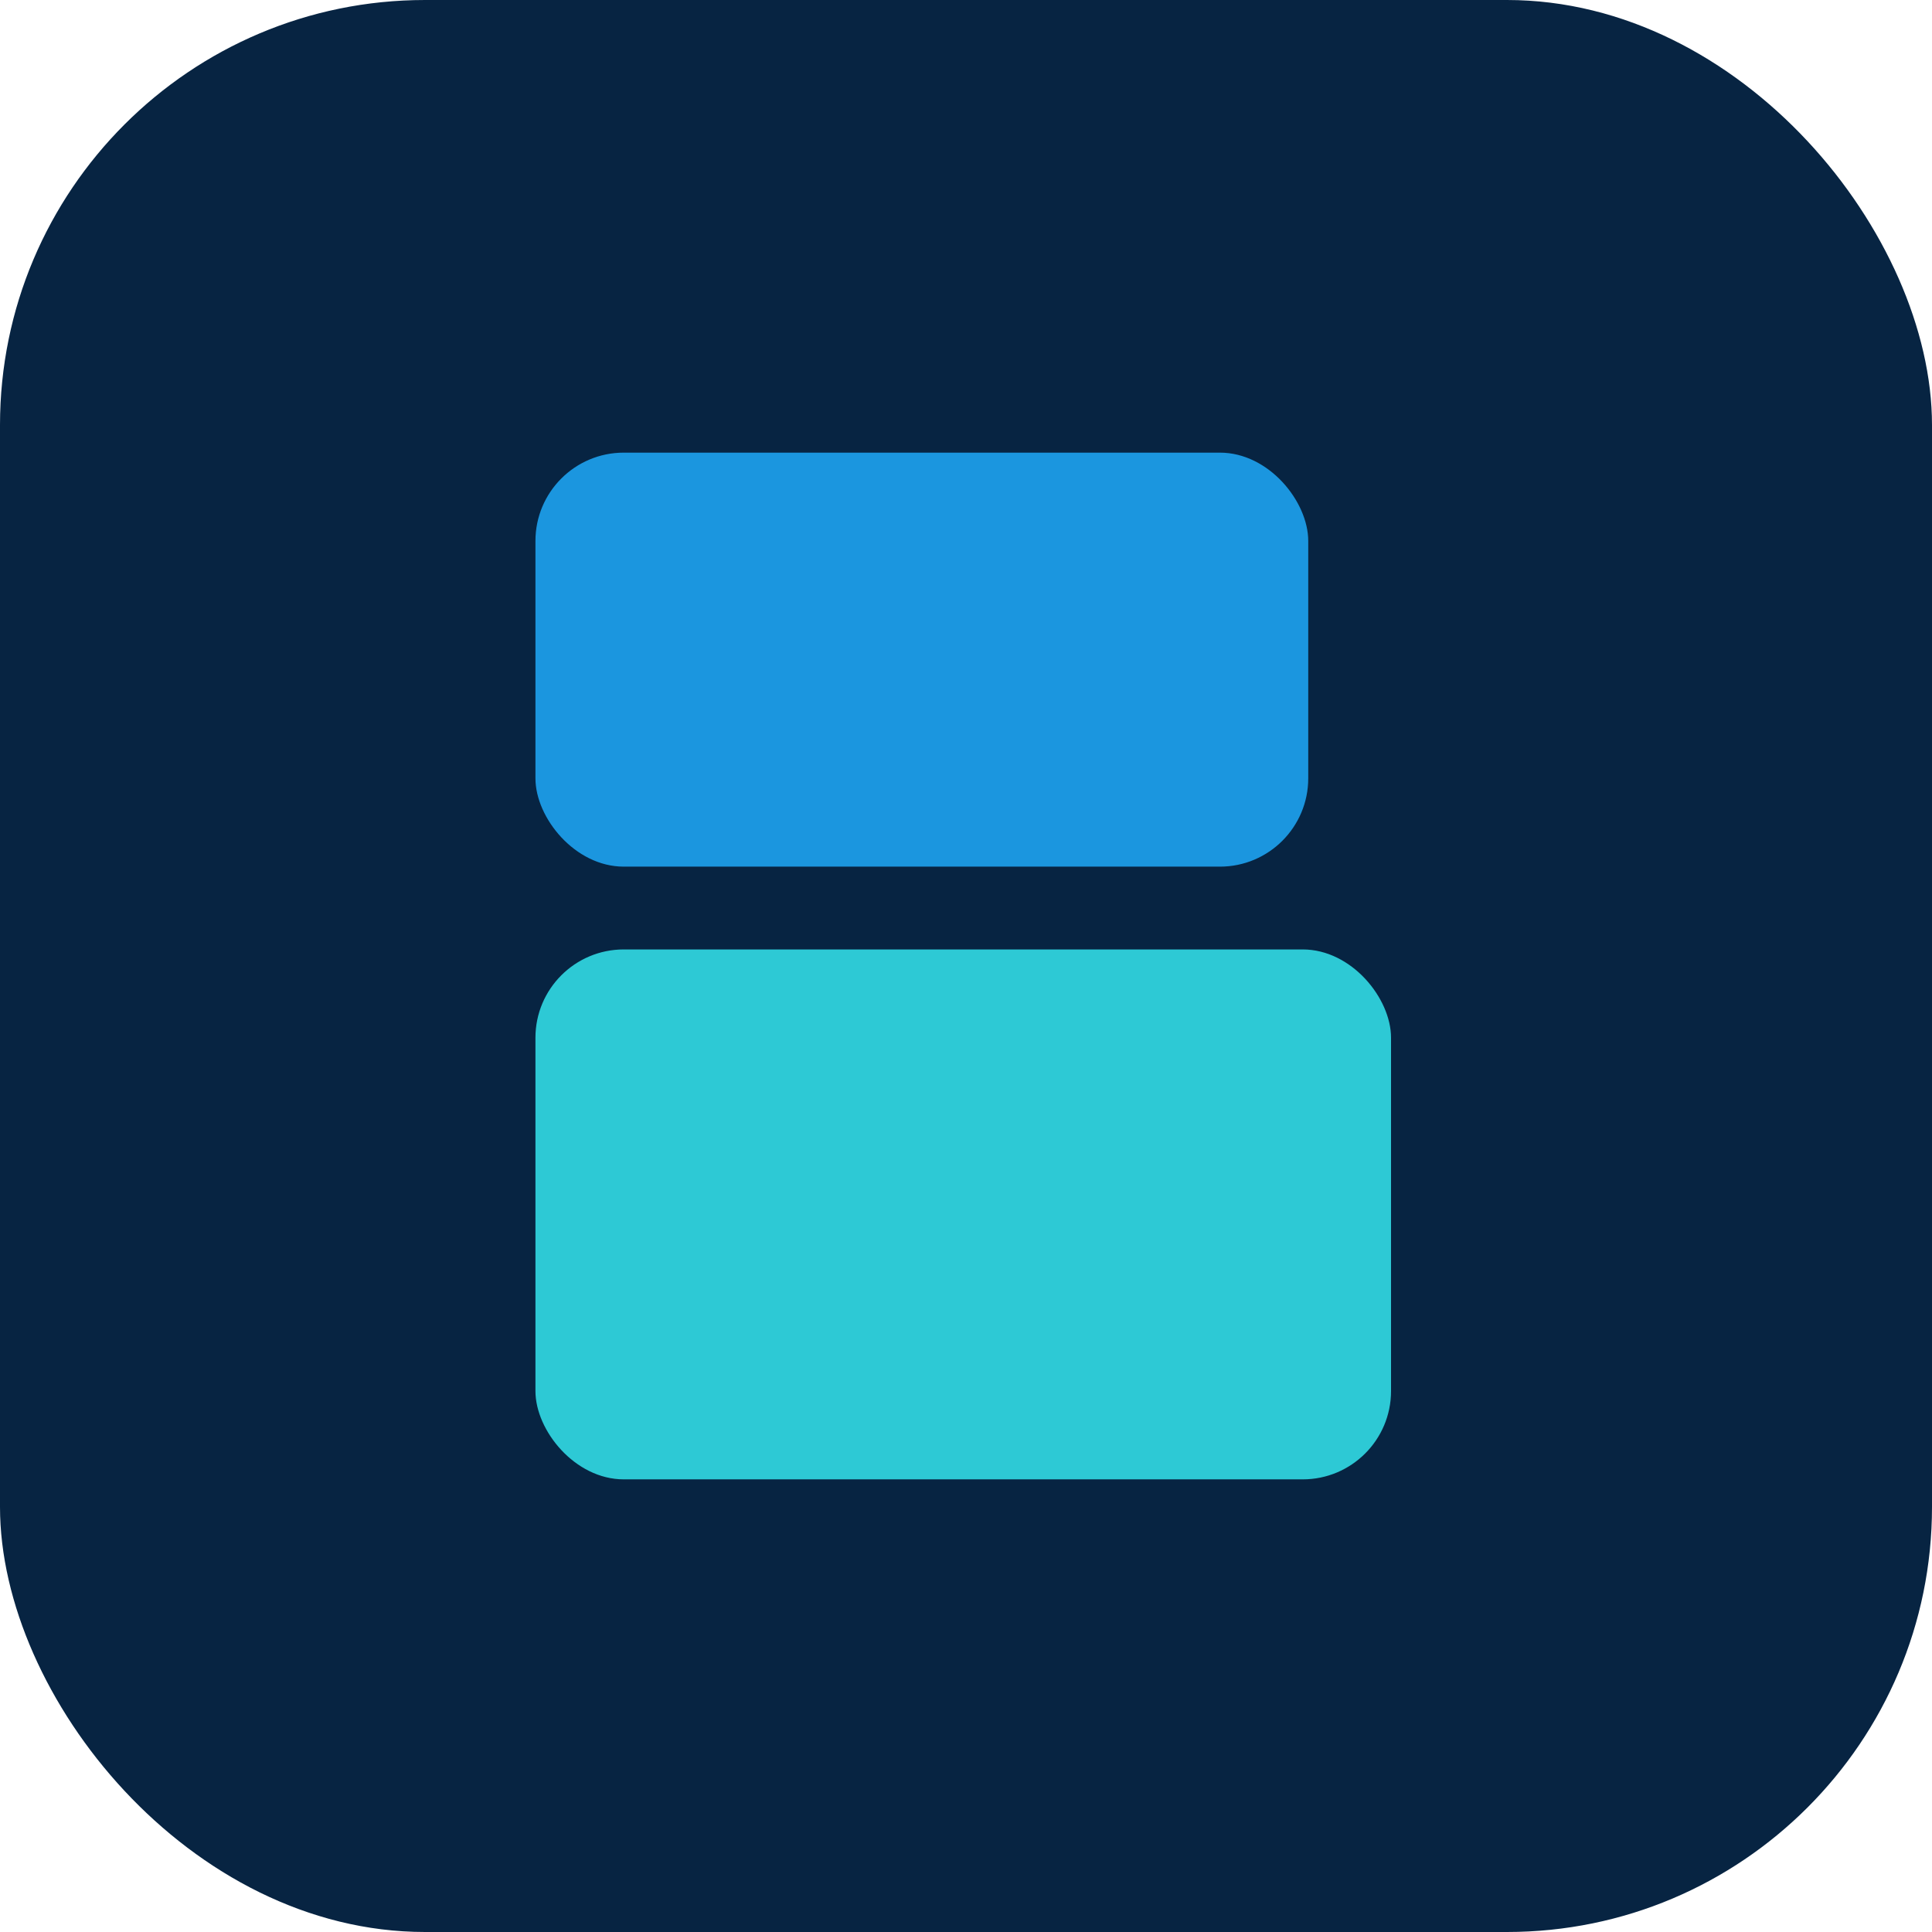
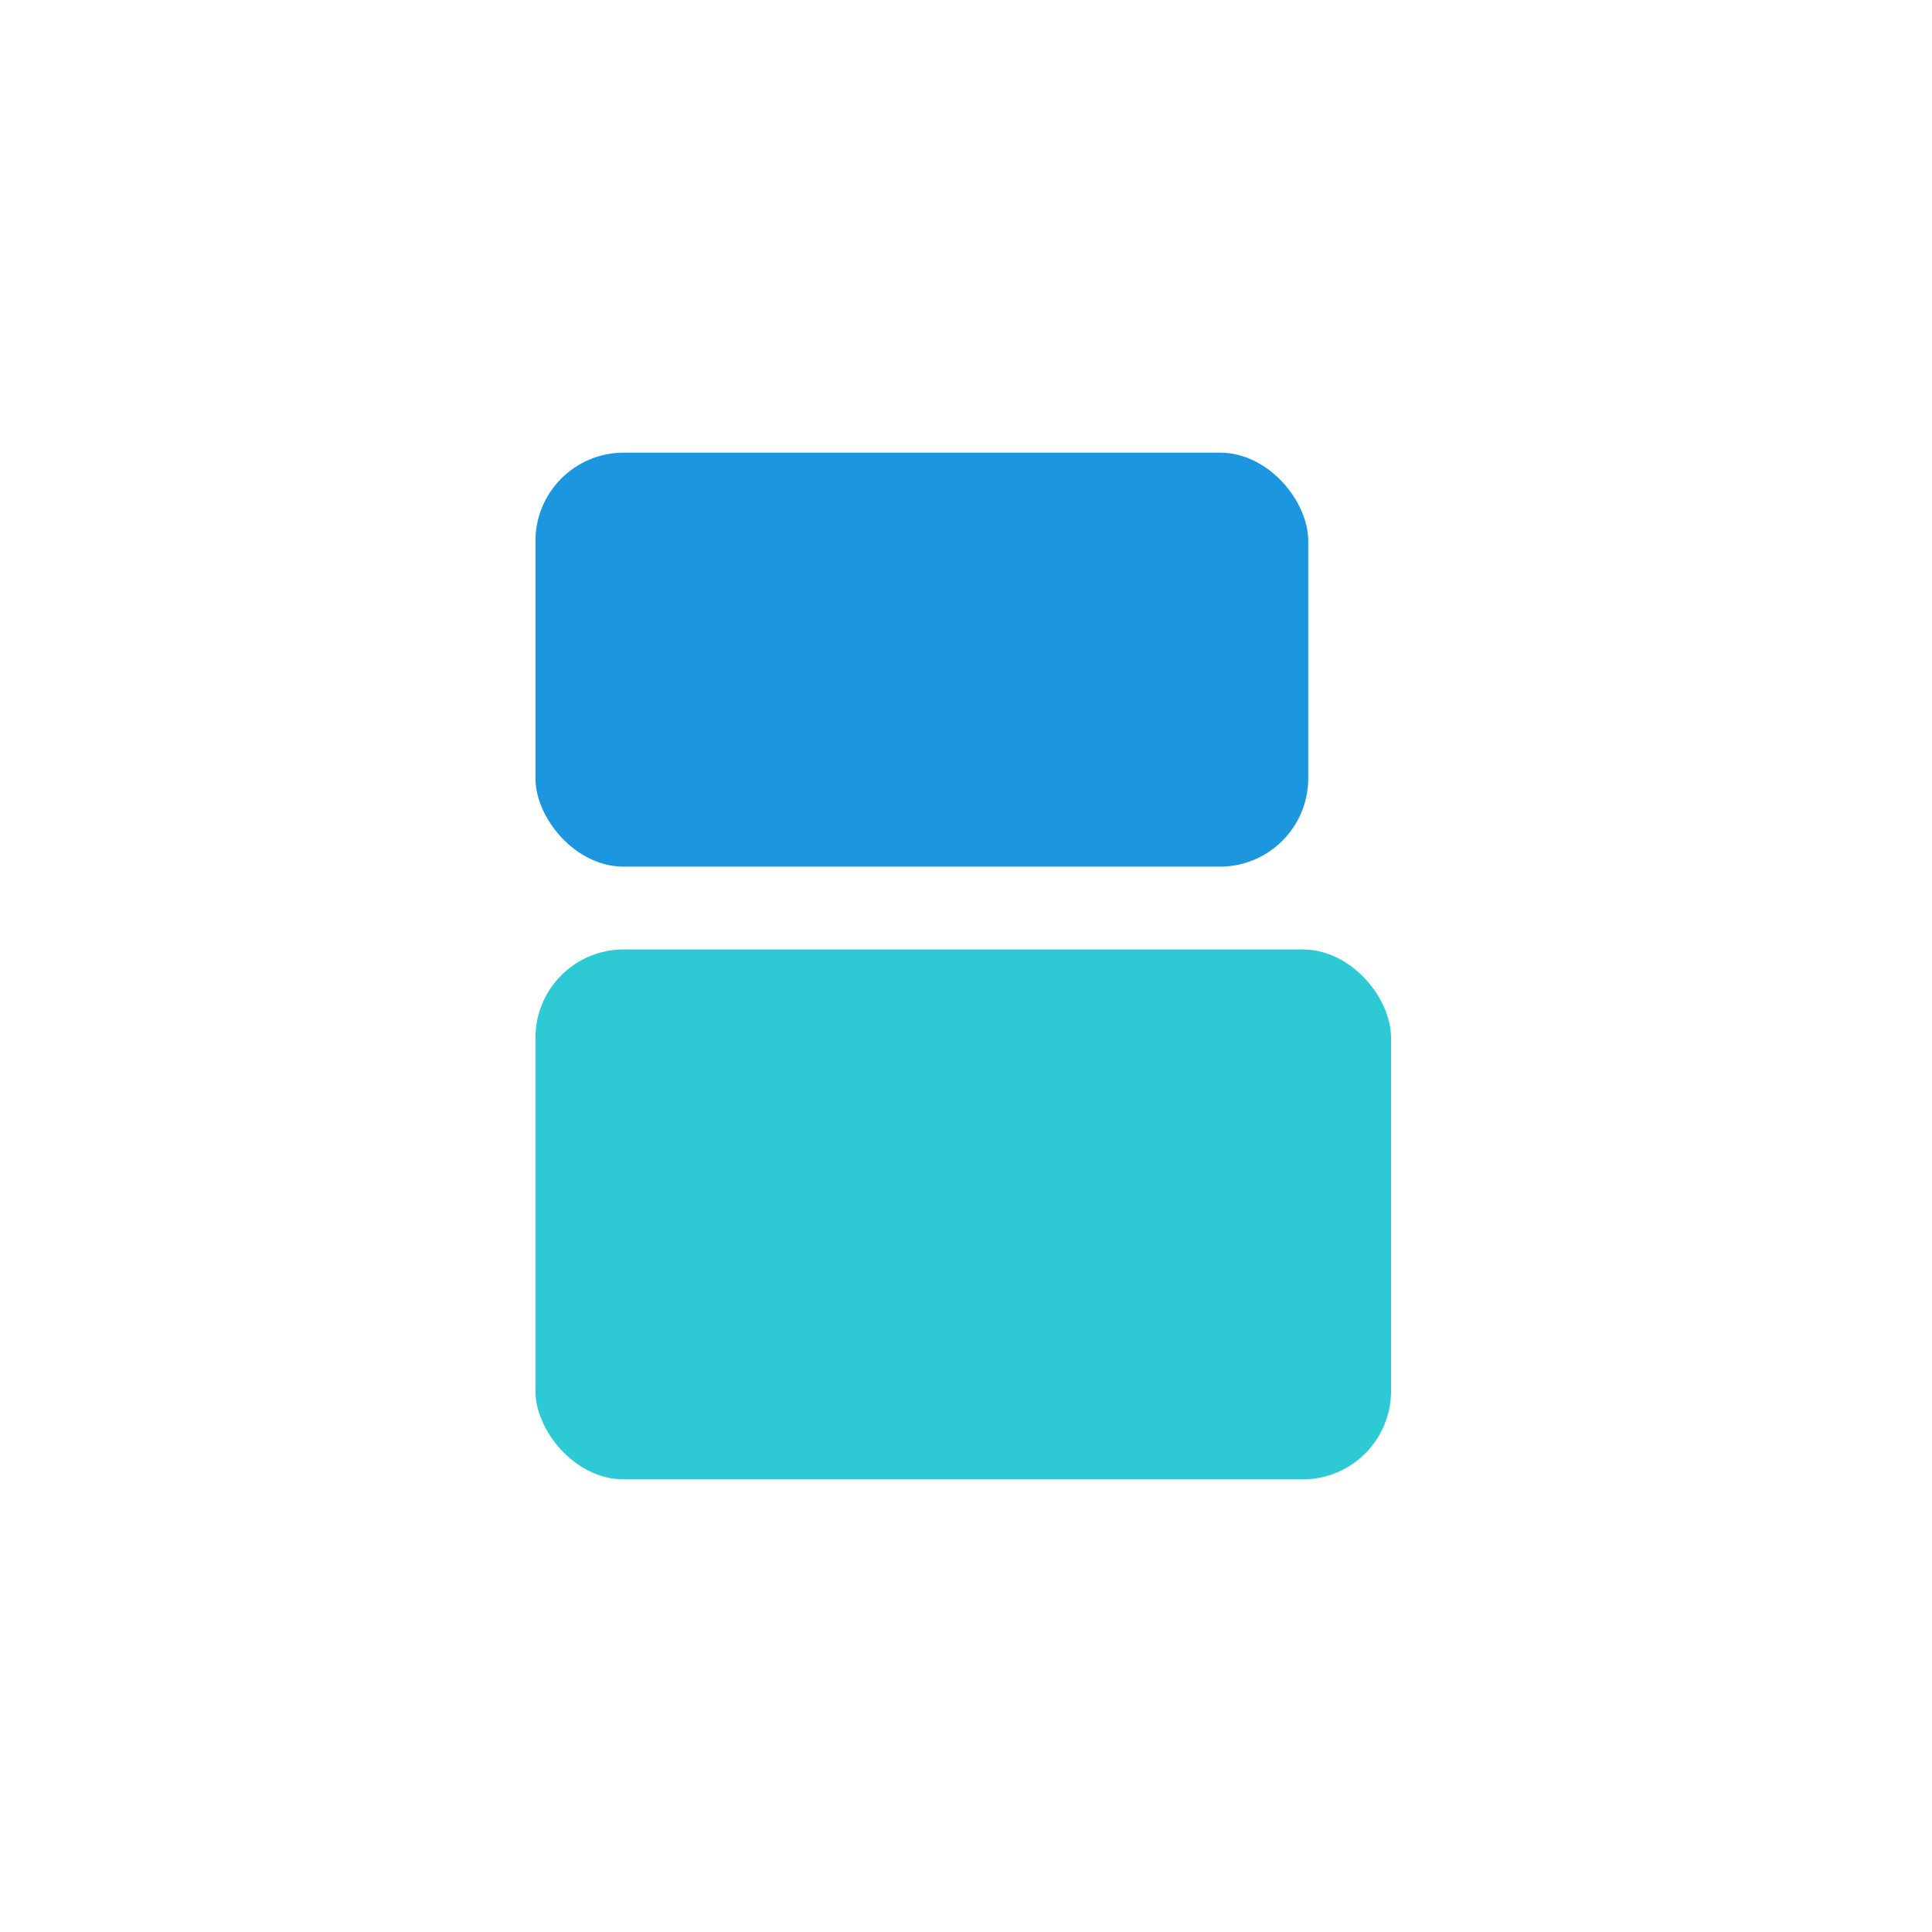
<svg xmlns="http://www.w3.org/2000/svg" width="350" height="350" viewBox="0 0 350 350" fill="none">
-   <rect width="350" height="350" rx="77" fill="#072442" />
  <rect x="97" y="172" width="155" height="96" rx="16" fill="#2DC9D5" />
  <rect x="97" y="82" width="140" height="75" rx="16" fill="#1B96DF" />
</svg>